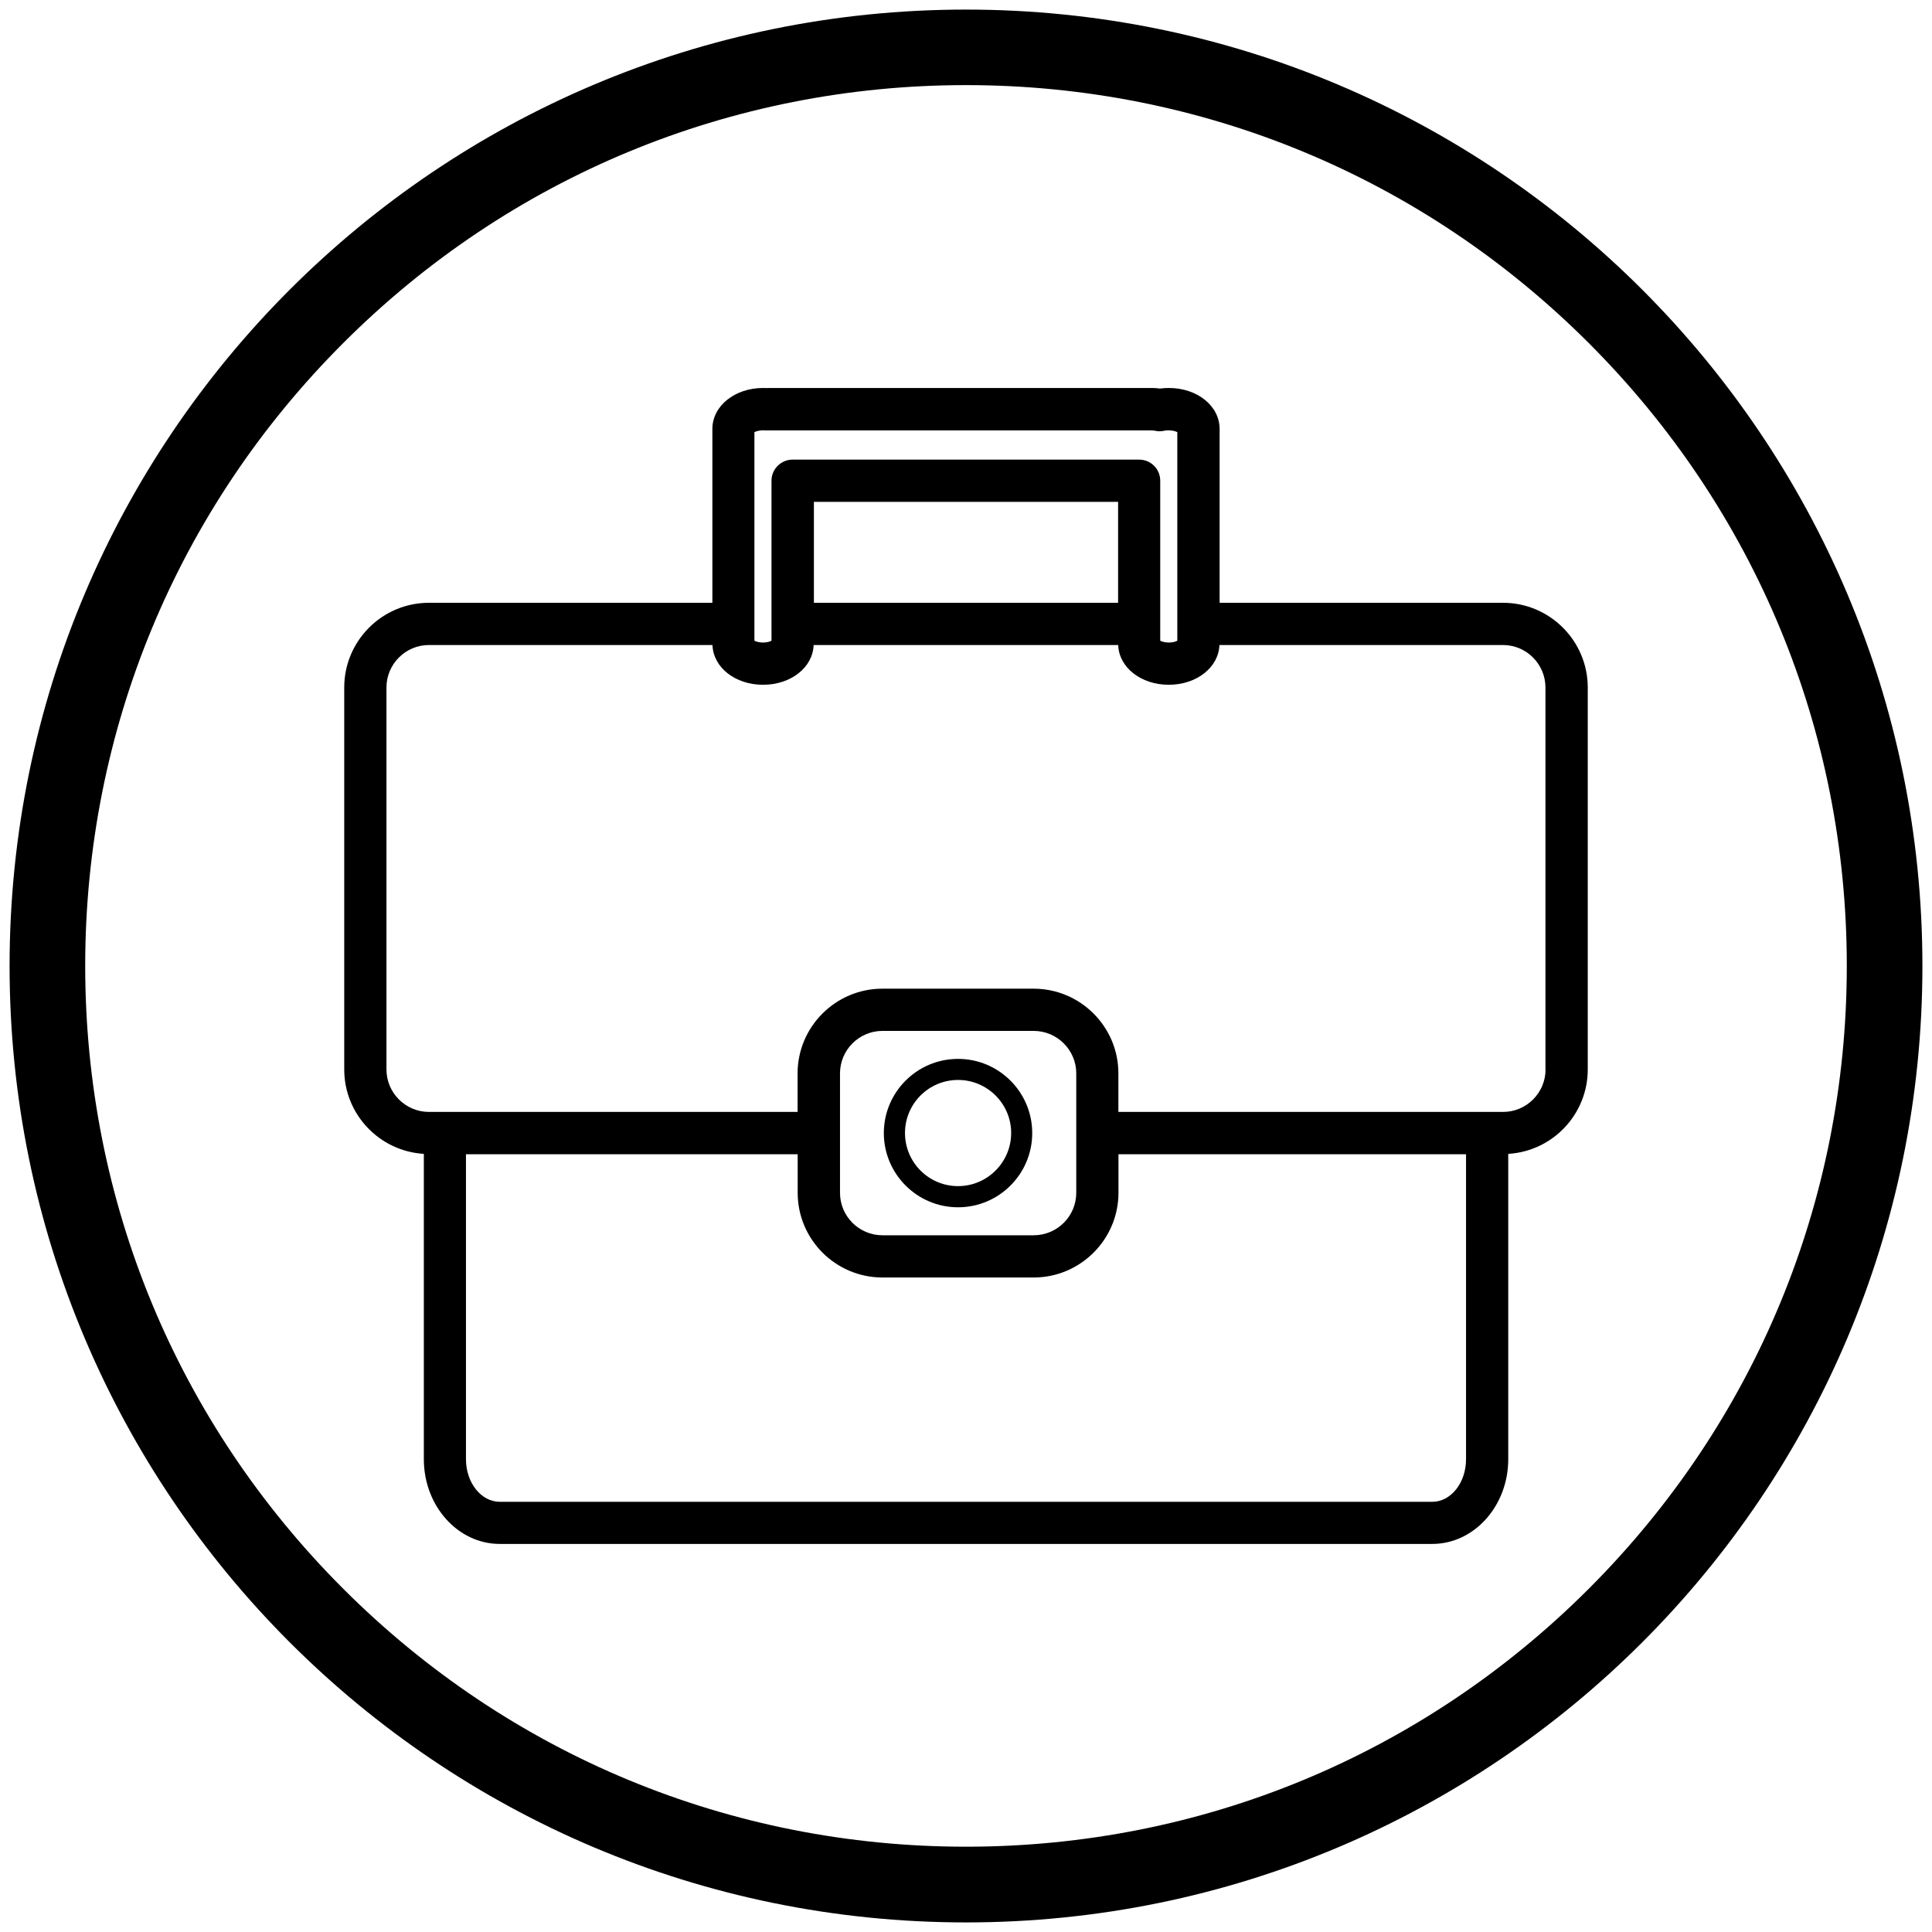
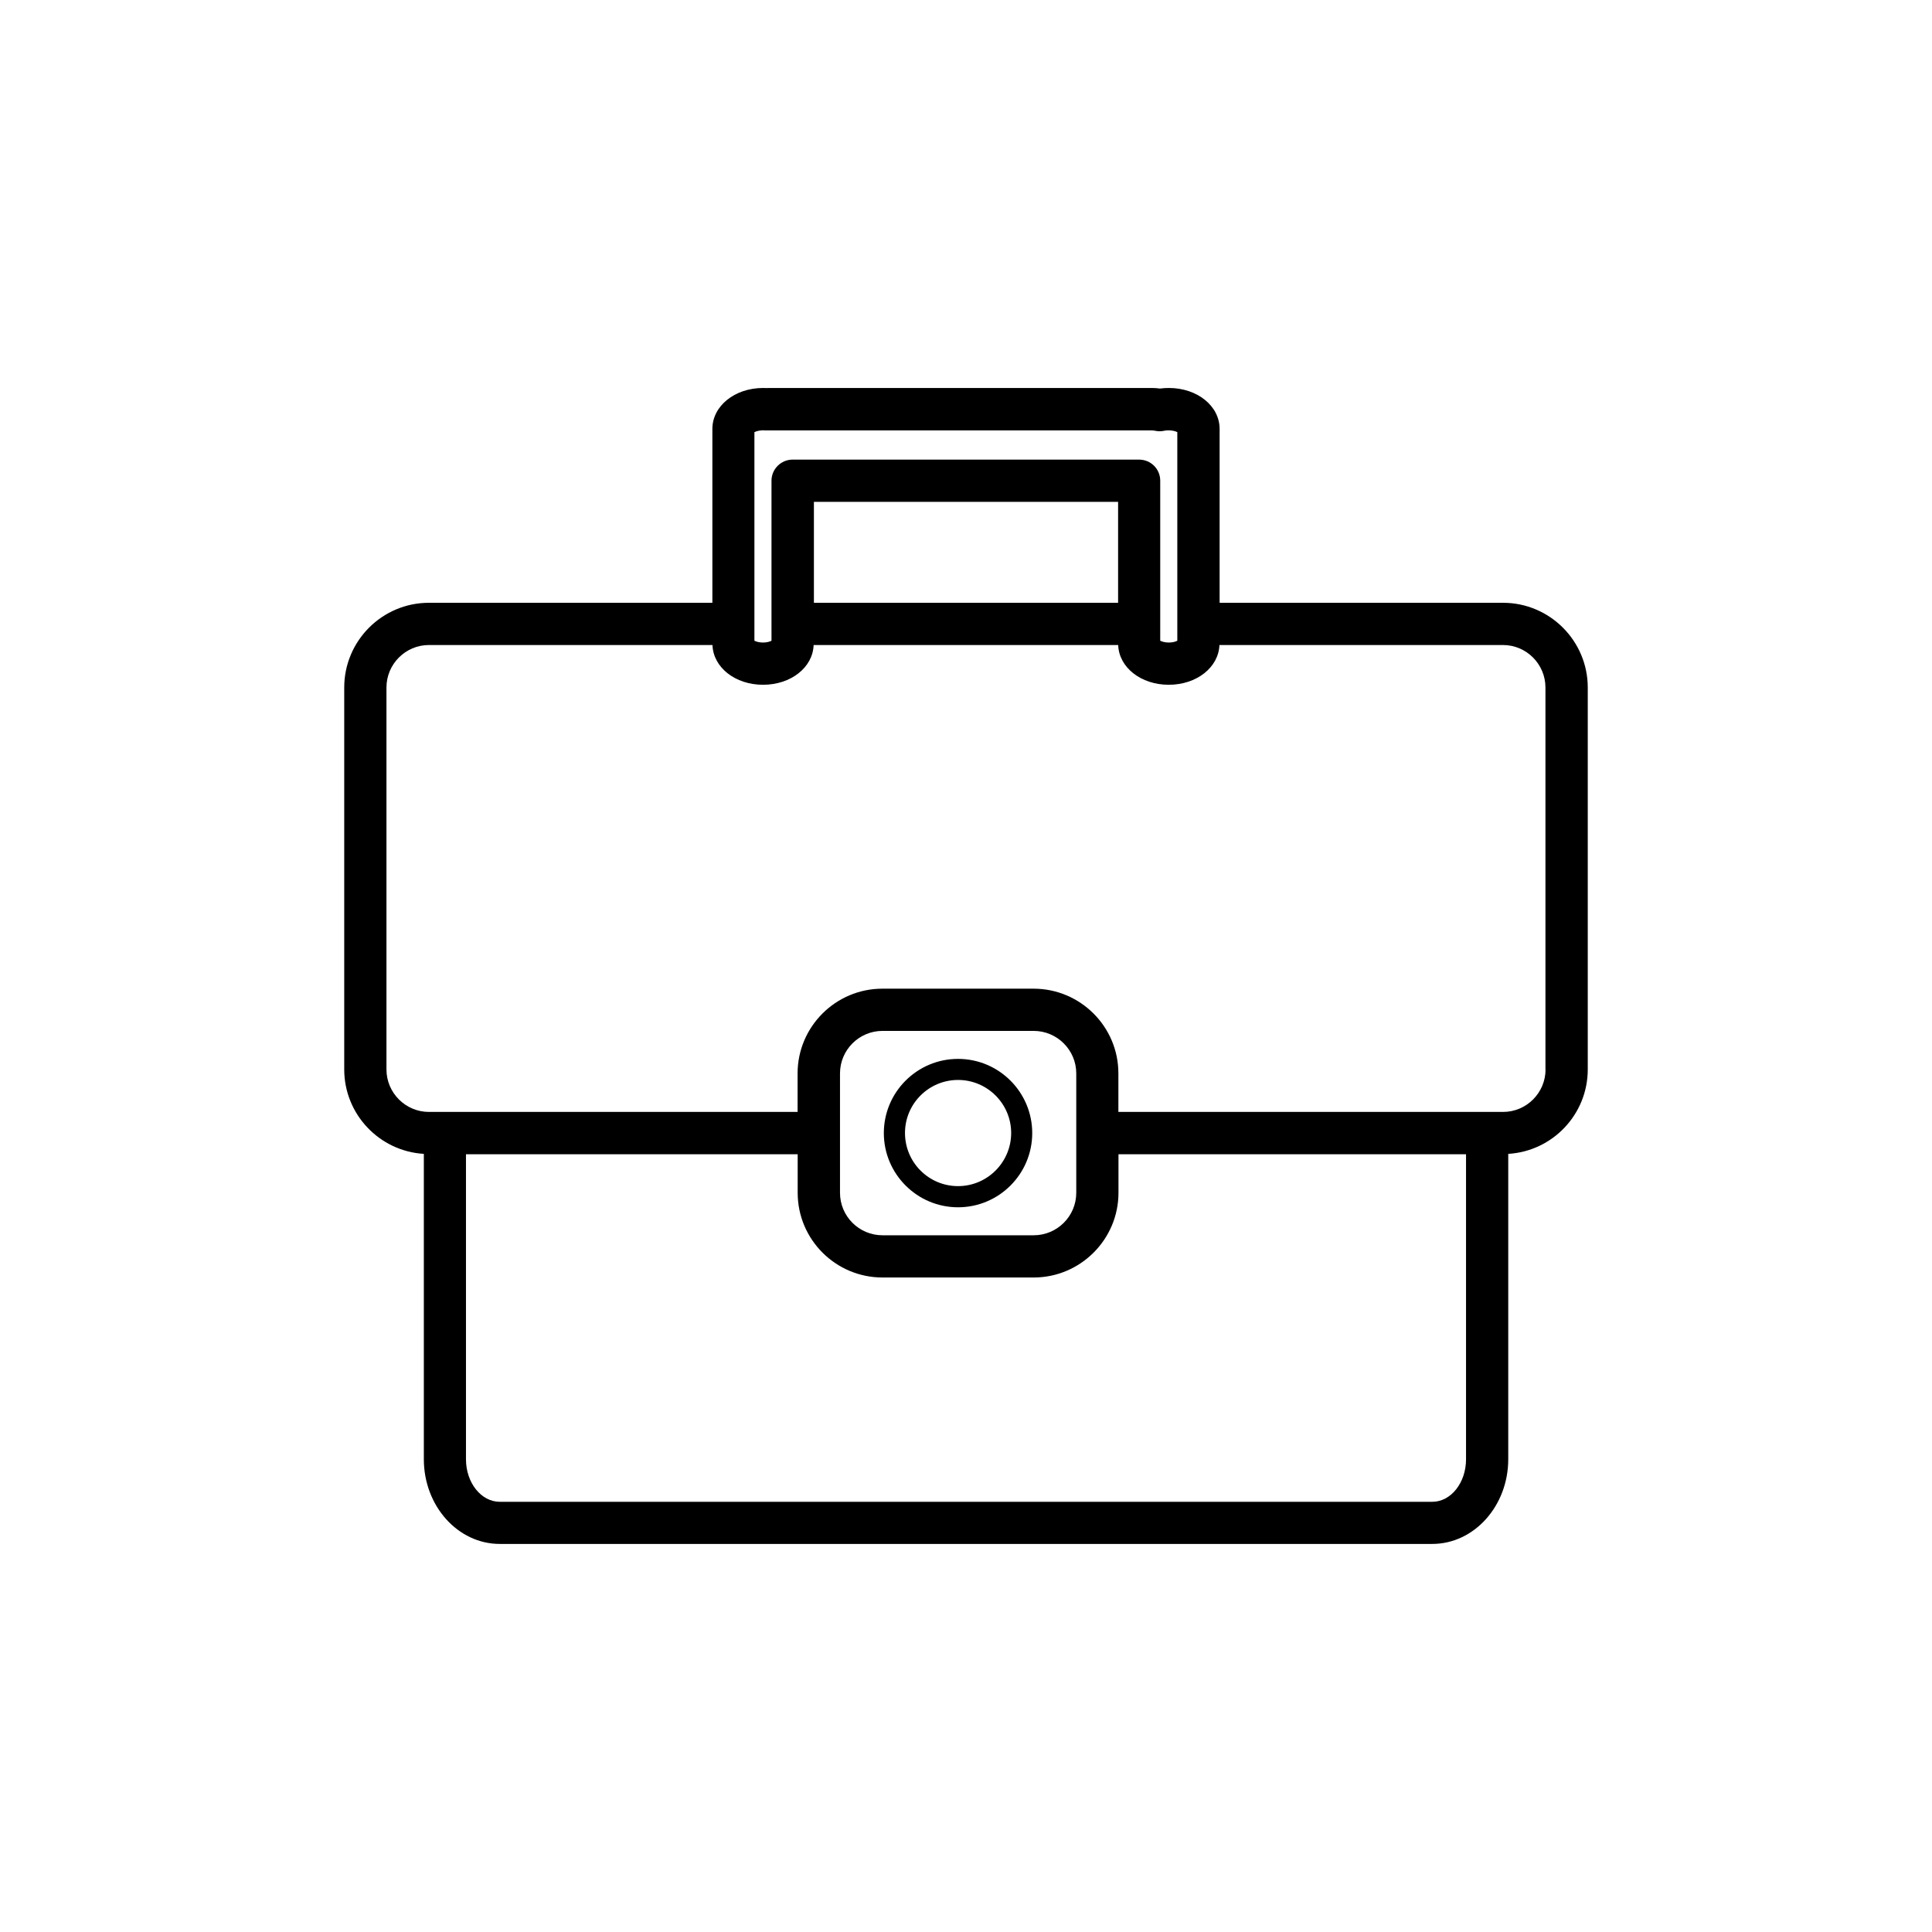
<svg xmlns="http://www.w3.org/2000/svg" id="Layer_1" width="203.62" height="203.62" viewBox="0 0 203.62 203.62">
-   <path d="M101.81,8.97c24.8,0,48.11,9.66,65.64,27.19,17.53,17.53,27.19,40.85,27.19,65.64s-9.66,48.11-27.19,65.64c-17.53,17.53-40.85,27.19-65.64,27.19s-48.11-9.66-65.64-27.19c-17.53-17.53-27.19-40.85-27.19-65.64s9.66-48.11,27.19-65.64C53.7,18.63,77.01,8.97,101.81,8.97m0-7.96C46.14,1.01,1.01,46.14,1.01,101.81s45.13,100.8,100.8,100.8,100.8-45.13,100.8-100.8S157.48,1.01,101.81,1.01h0Z" />
  <g>
    <path d="M158.41,63.53h-29.87v-18.32c0-2.42-2.35-4.32-5.35-4.32-.31,0-.62,.02-.94,.06-.29-.04-.58-.06-.86-.06h-40.24c-.12,0-.23,0-.35,.01-.12,0-.25-.01-.37-.01-3,0-5.35,1.9-5.35,4.32v18.32h-29.87c-4.93,0-8.93,4.01-8.93,8.93v40.25c0,4.74,3.72,8.62,8.39,8.9v32.18c0,4.93,3.59,8.93,8,8.93h98.28c4.42,0,8.01-4.01,8.01-8.93v-32.18c4.67-.28,8.38-4.16,8.38-8.9v-40.25c0-4.92-4.01-8.93-8.93-8.93Zm-78.88-17.99c.2-.11,.63-.22,1.1-.18,.13,0,.26,0,.39,0,.05,0,.09,0,.13,0h40.24c.11,0,.23,.02,.35,.04,.32,.07,.64,.07,.95,0,.57-.12,1.16,.02,1.39,.14v21.99c-.17,.09-.48,.19-.9,.19s-.73-.11-.9-.19v-16.87c0-1.23-.99-2.22-2.23-2.22h-36.51c-1.23,0-2.23,1-2.23,2.22v16.87c-.17,.09-.48,.19-.9,.19s-.73-.11-.9-.19v-21.99Zm38.31,7.35v10.64h-32.06v-10.64h32.06Zm36.67,100.91c0,2.47-1.59,4.48-3.56,4.48H52.67c-1.96,0-3.56-2.01-3.56-4.48v-32.15h34.96v4.06c0,4.93,4.01,8.93,8.94,8.93h15.93c4.92,0,8.94-4.01,8.94-8.93v-4.06h36.63v32.15Zm-65.98-28.09v-12.58c0-2.47,2.01-4.48,4.48-4.48h15.93c2.47,0,4.49,2.01,4.49,4.48v12.58c0,2.47-2.01,4.48-4.49,4.48h-15.93c-2.48,0-4.48-2.01-4.48-4.48Zm74.36-13c0,2.47-2.01,4.48-4.48,4.48h-40.54v-4.06c0-4.93-4.01-8.93-8.94-8.93h-15.93c-4.93,0-8.94,4.01-8.94,8.93v4.06H45.21c-2.47,0-4.48-2.01-4.48-4.48v-40.25c0-2.47,2.01-4.48,4.48-4.48h29.88c.08,2.36,2.39,4.19,5.33,4.19s5.25-1.83,5.33-4.19h32.1c.08,2.36,2.39,4.19,5.33,4.19s5.25-1.83,5.34-4.19h29.88c2.47,0,4.48,2.01,4.48,4.48v40.25Z" />
    <path d="M100.97,127.24c4.32,0,7.82-3.51,7.82-7.82s-3.5-7.82-7.82-7.82-7.82,3.51-7.82,7.82,3.51,7.82,7.82,7.82Zm0-13.42c3.09,0,5.6,2.51,5.6,5.59s-2.51,5.6-5.6,5.6-5.59-2.51-5.59-5.6,2.51-5.59,5.59-5.59Z" />
  </g>
</svg>